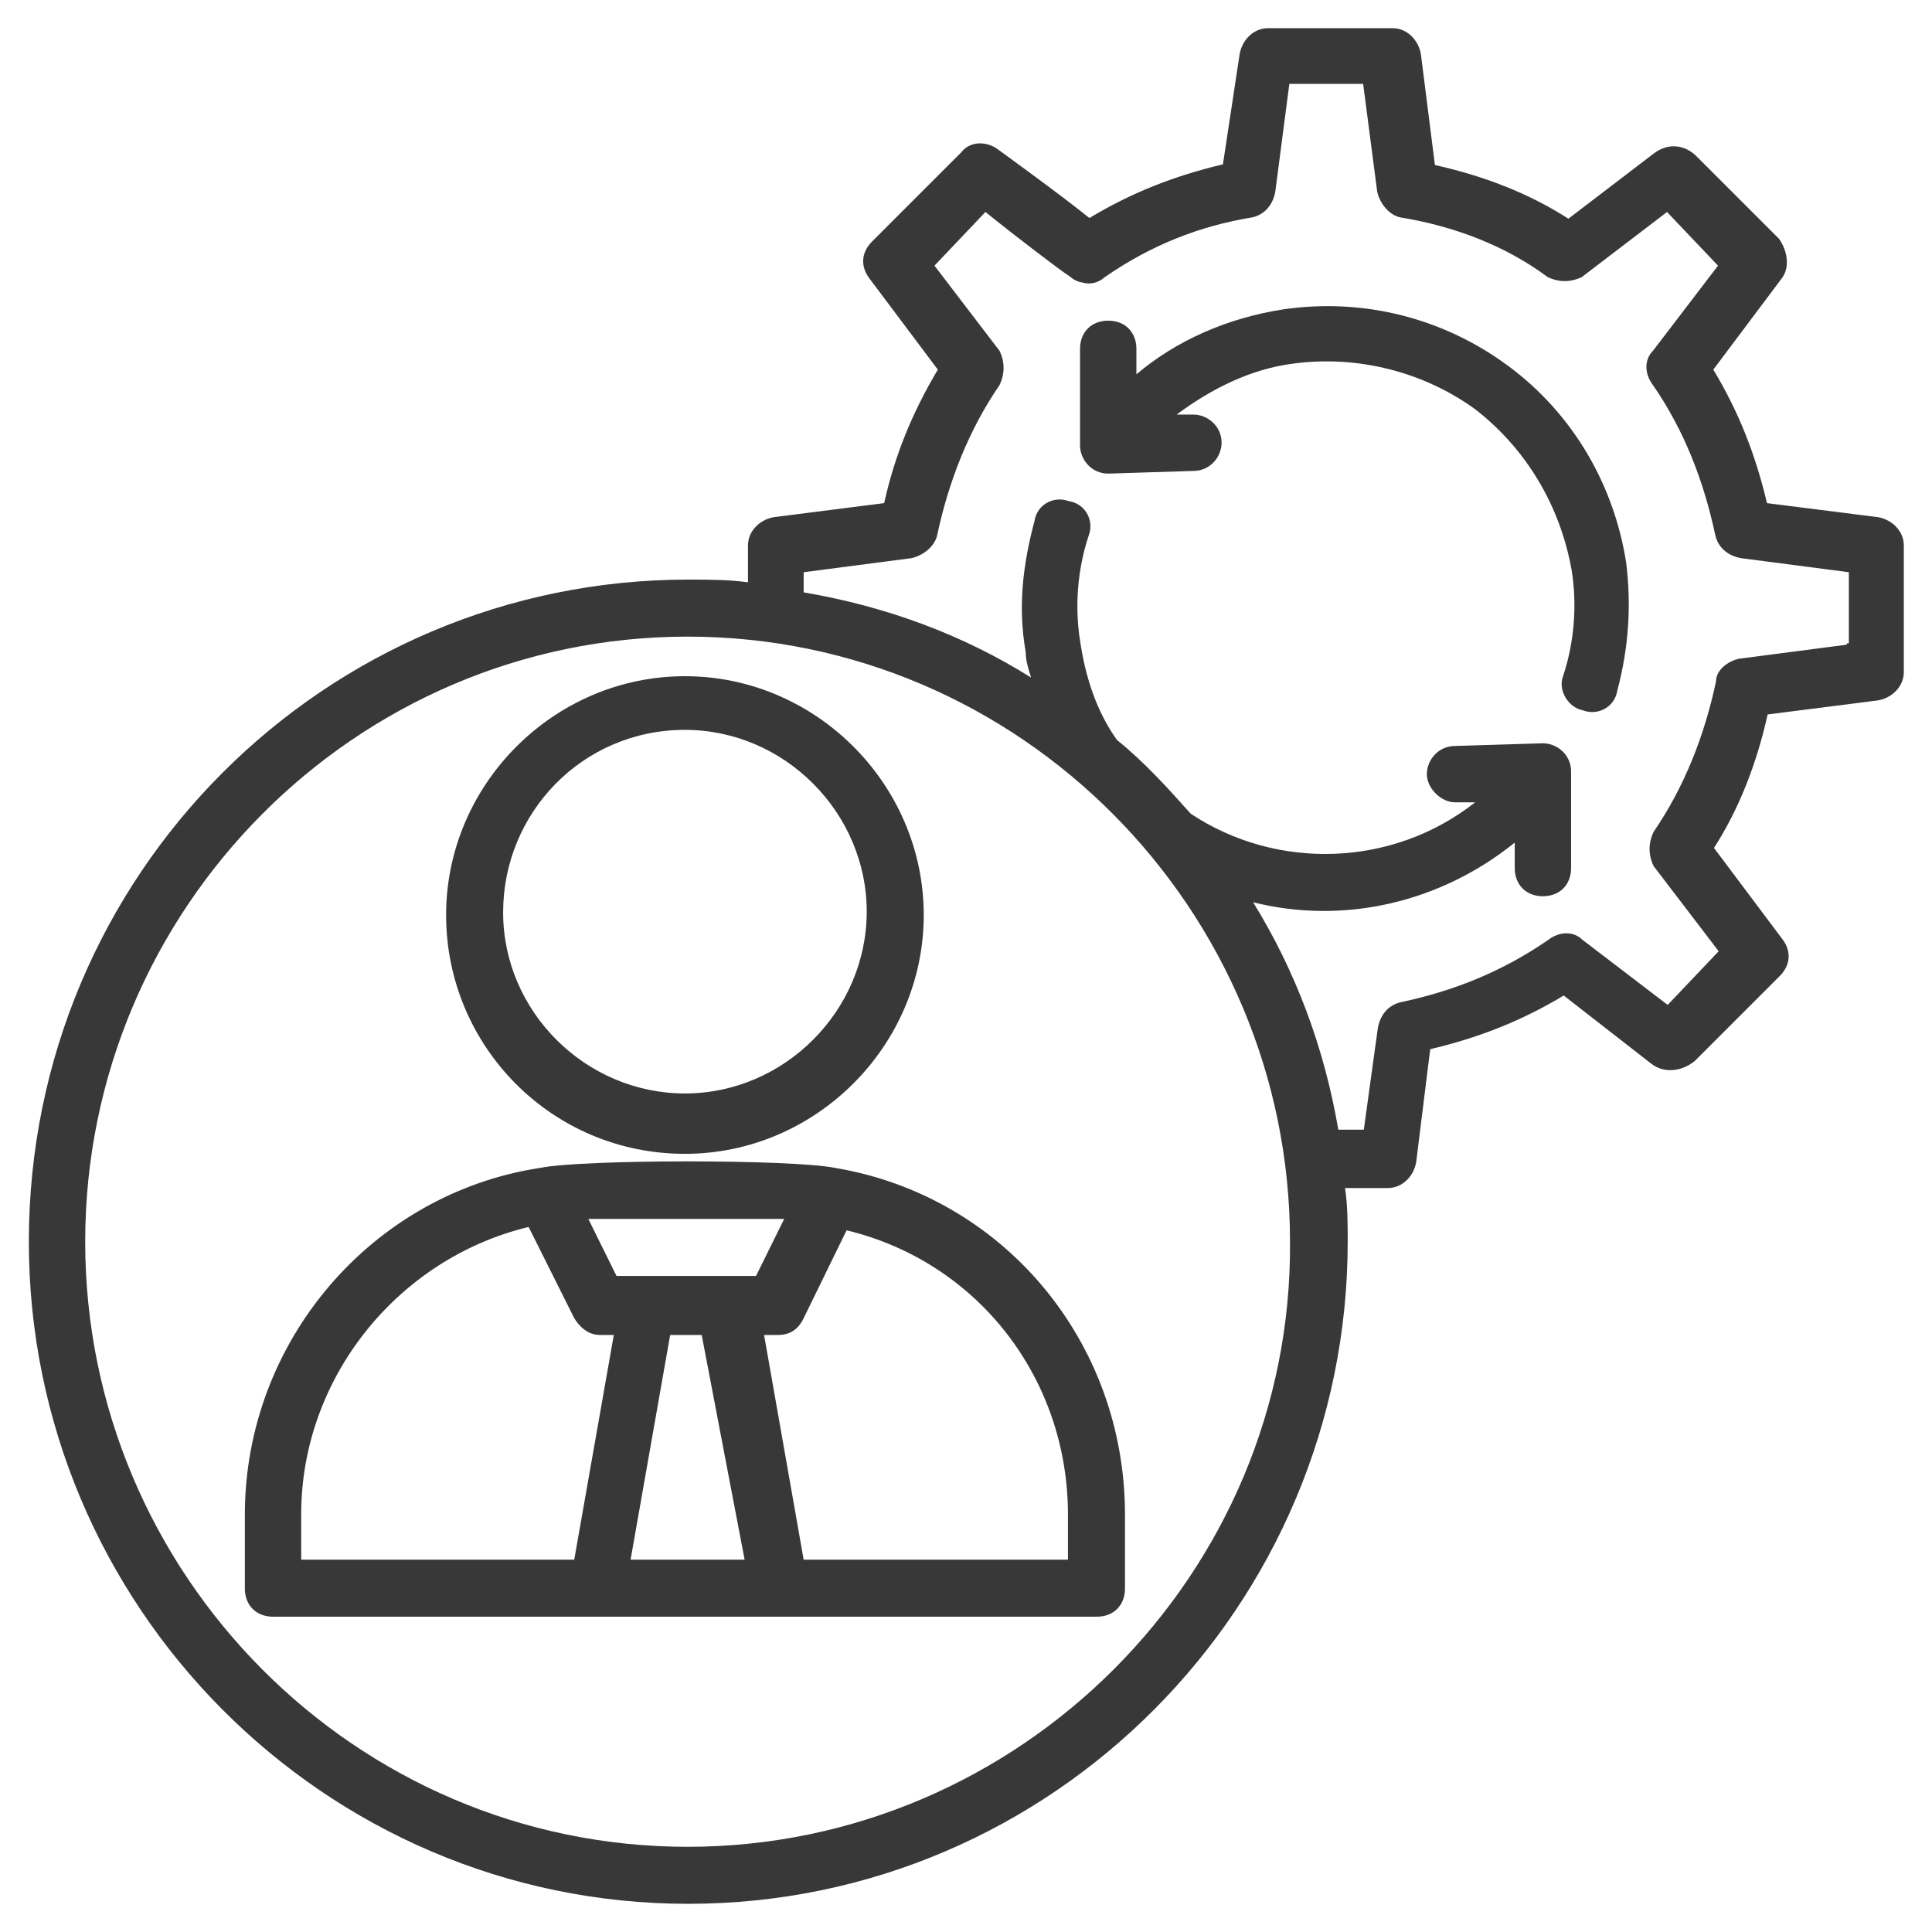
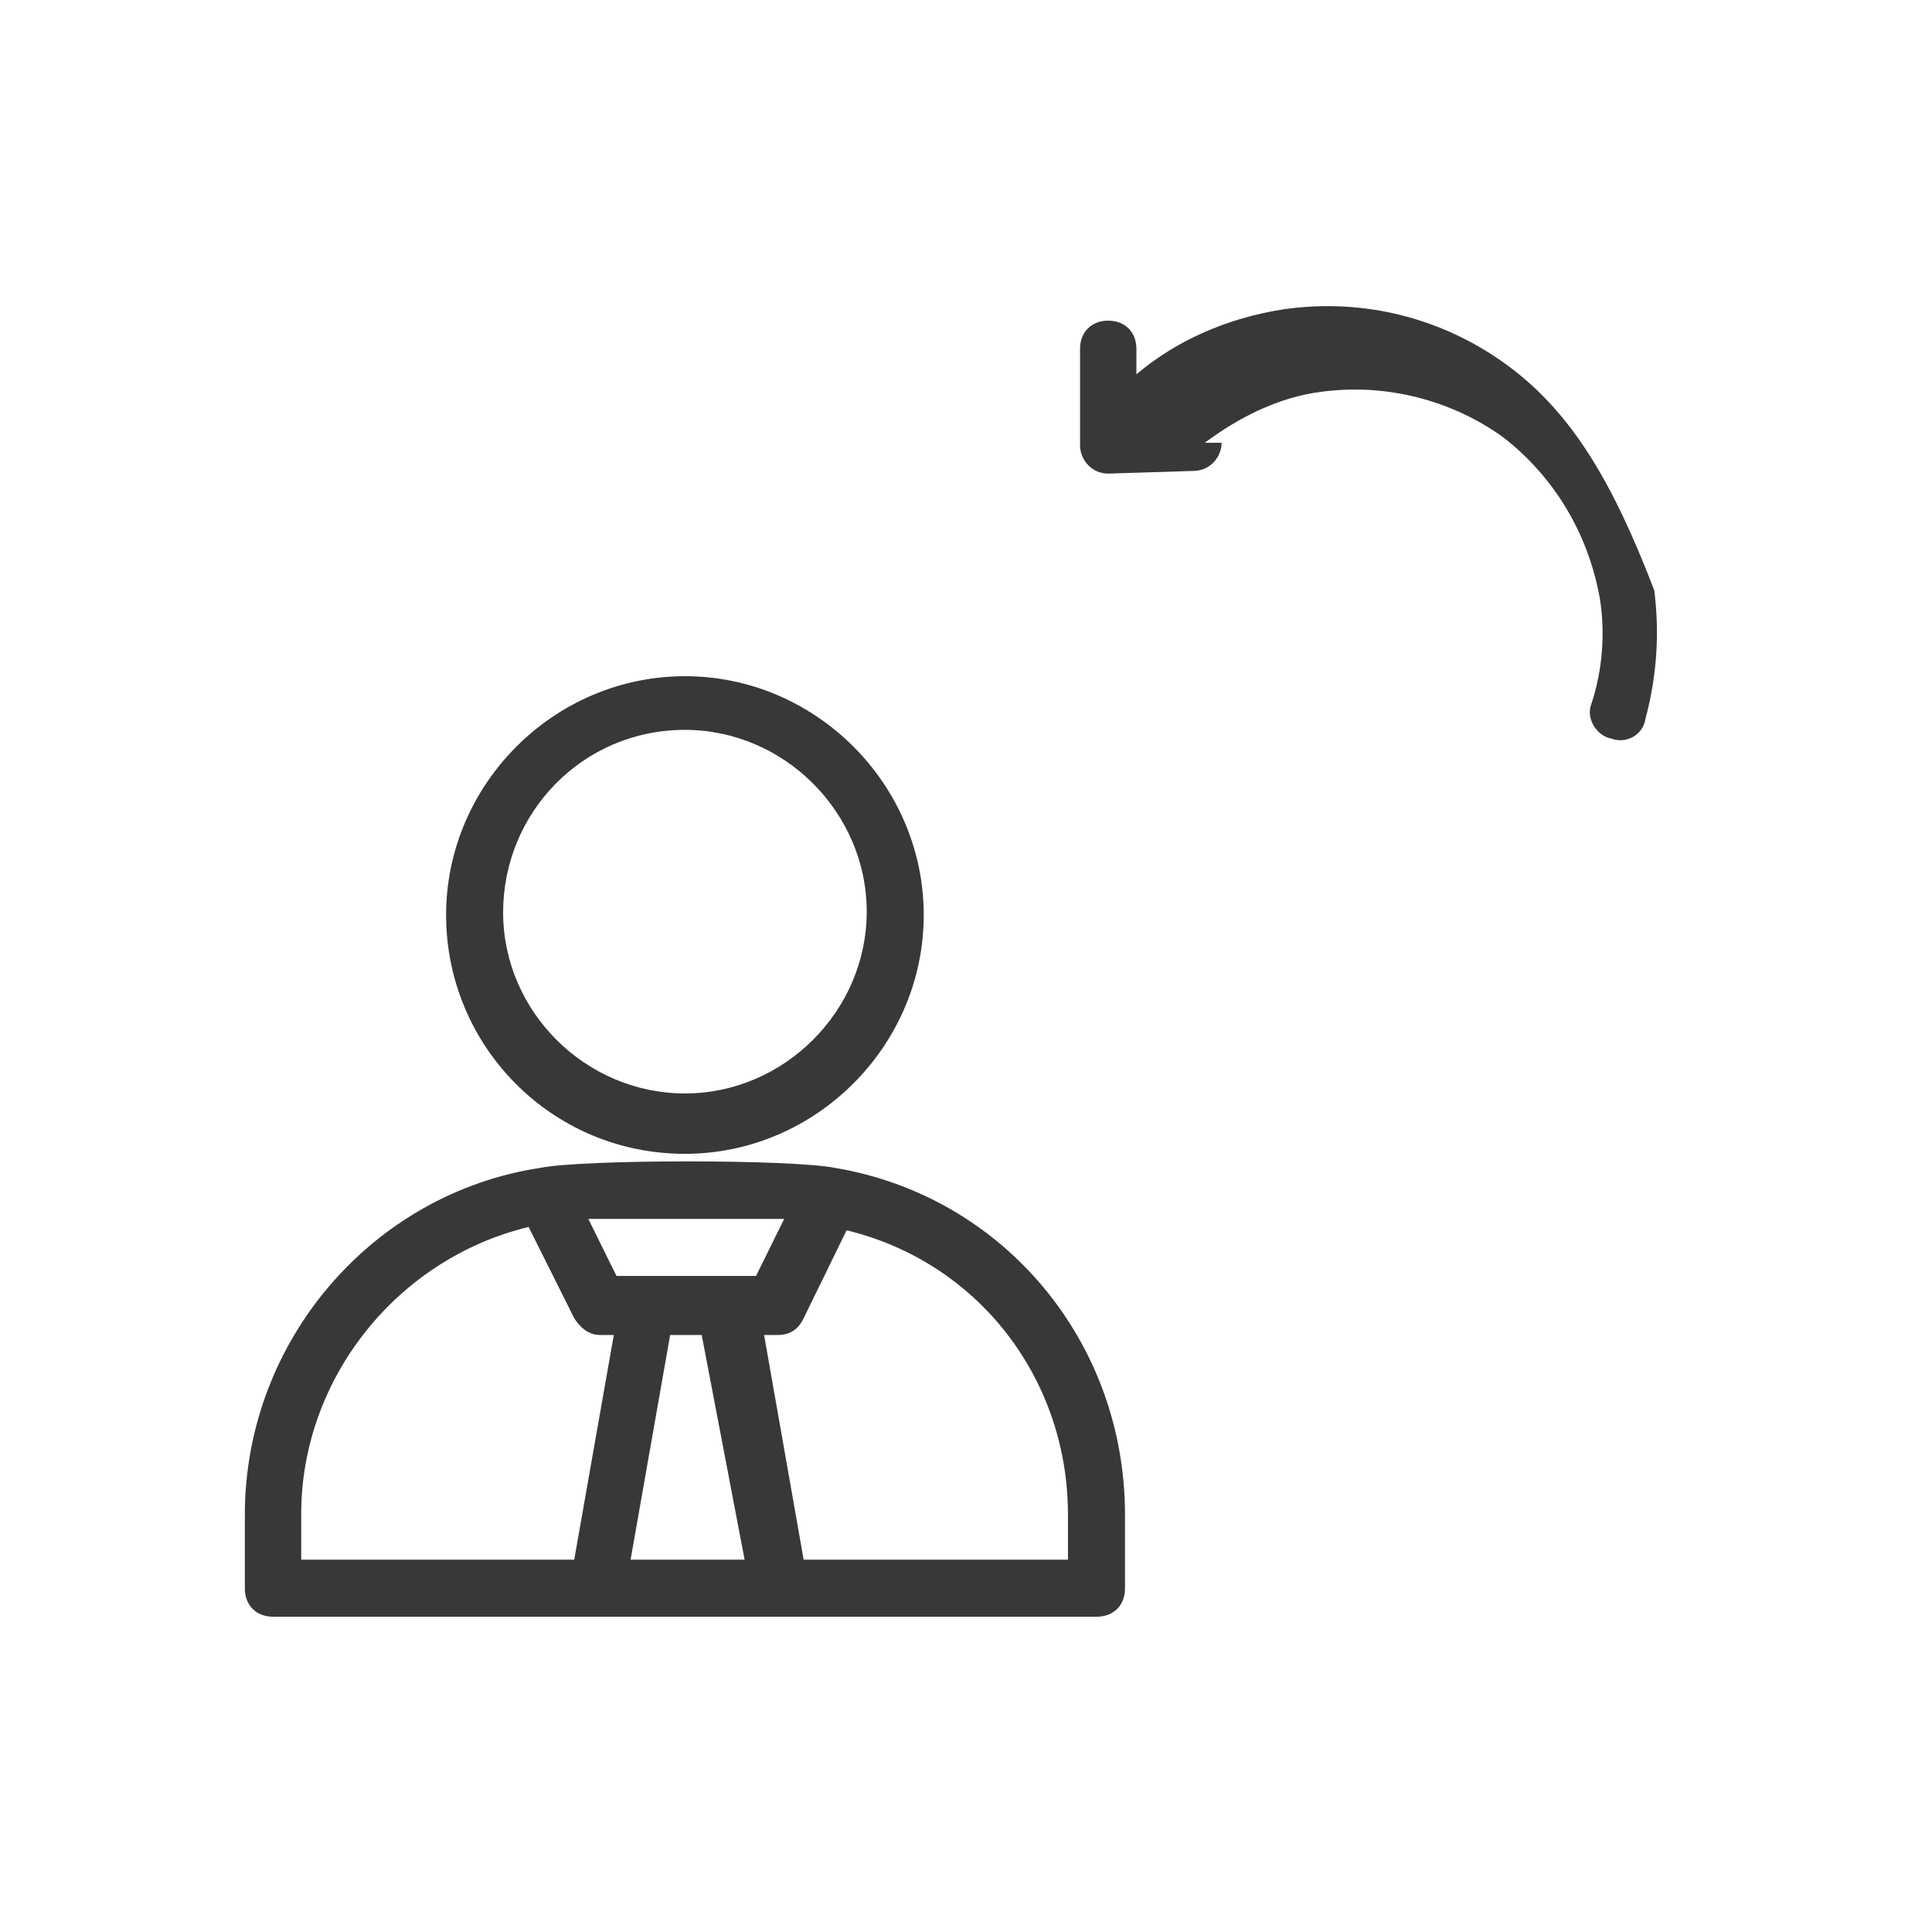
<svg xmlns="http://www.w3.org/2000/svg" id="SvgjsSvg1282" x="0px" y="0px" viewBox="0 0 288 288" style="enable-background:new 0 0 288 288;" xml:space="preserve">
  <style type="text/css"> .st0{fill:#393838;} </style>
  <g id="SvgjsG1284" transform="matrix(1,0,0,1,2.842170943040401e-14,2.842170943040401e-14)">
    <path class="st0" d="M124.5,174.1c-6.4-1.3-37.7-1.3-44,0c-25,3.8-44,25.8-44,51.7v11c0,2.5,1.7,4.2,4.2,4.2h122.8 c2.5,0,4.2-1.7,4.2-4.2v-11C167.7,199.9,149.5,178.3,124.5,174.1z M111,232.5H94l5.9-33.5h4.7L111,232.5z M91.9,190.2l-4.2-8.5 h29.2l-4.2,8.5H91.9z M44.9,225.7c0-20.3,14.4-38.1,33.9-42.8l6.8,13.6c0.8,1.3,2.1,2.5,3.8,2.5h2.1l-5.9,33.5H44.9V225.7 L44.9,225.7z M159.2,232.5h-39.4l-5.9-33.5h2.1c1.7,0,3-0.8,3.8-2.5l6.4-13.1c19.5,4.7,33,22,33,42.4V232.5L159.2,232.5z M102.1,172c19.5,0,35.6-16.1,35.6-35.6s-16.1-35.6-35.6-35.6s-35.6,16.1-35.6,35.6S82.2,172,102.1,172z M102.1,108.8 c14.8,0,27.1,12.3,27.1,27.1s-12.3,27.1-27.1,27.1S75,150.8,75,136S86.8,108.8,102.1,108.8z" />
-     <path class="st0" d="M280,77.1L263.4,75c-1.7-7.2-4.2-13.6-8-19.9l10.2-13.6c1.3-1.7,0.8-4.2-0.4-5.9l-12.3-12.3 c-1.7-1.7-4.2-2.1-6.4-0.4l-12.7,9.7c-5.9-3.8-12.7-6.4-19.9-8L211.8,8c-0.4-2.1-2.1-3.8-4.2-3.8h-18.6c-2.1,0-3.8,1.7-4.2,3.8 l-2.5,16.5c-7.2,1.7-13.6,4.2-19.9,8c-4.2-3.4-13.6-10.2-13.6-10.2c-1.7-1.3-4.2-1.3-5.5,0.4L130,36c-1.7,1.7-1.7,3.8-0.4,5.5 l10.2,13.6c-3.8,6.4-6.4,12.7-8,19.9l-16.5,2.1c-2.1,0.4-3.8,2.1-3.8,4.2v5.5c-3-0.4-5.9-0.4-8.9-0.4c-54.2,0-98.3,44-98.3,98.7 c0,54.2,44,98.7,98.3,98.7s98.3-44.5,98.3-98.7c0-2.5,0-5.5-0.4-8h6.4c2.1,0,3.8-1.7,4.2-3.8l2.1-16.9c7.2-1.7,13.6-4.2,19.9-8 l13.1,10.2c1.7,1.3,4.2,1.3,6.4-0.4l12.7-12.7c1.7-1.7,1.7-3.8,0.4-5.5l-10.2-13.6c3.8-5.9,6.4-12.7,8-19.9l16.5-2.1 c2.1-0.4,3.8-2.1,3.8-4.2V81.3C283.8,79.2,282.1,77.5,280,77.1z M102.5,275.3c-49.6,0-89.8-40.7-89.8-90.2s40.2-90.2,89.8-90.2 s89.8,40.7,89.8,90.2C192.7,234.6,152,275.3,102.5,275.3z M275.3,96.1l-16.1,2.1c-1.7,0.4-3.4,1.7-3.4,3.4 c-1.7,8-4.7,15.7-9.3,22.4c-0.8,1.7-0.8,3.4,0,5.1l9.7,12.7l-7.6,8l-12.7-9.7c-1.3-1.3-3.4-1.3-5.1,0c-6.8,4.7-14,7.6-22,9.3 c-1.7,0.4-3,1.7-3.4,3.8l-2.1,15.2h-3.8c-2.1-12.3-6.4-23.7-12.7-33.9c13.6,3.4,28,0,39-8.9v3.8c0,2.5,1.7,4.2,4.2,4.2 c2.5,0,4.2-1.7,4.2-4.2v-14.4c0-2.5-2.1-4.2-4.2-4.2l-13.1,0.4c-2.5,0-4.2,2.1-4.2,4.2c0,2.1,2.1,4.2,4.2,4.2h3 c-12.3,9.7-29.6,10.2-42.4,1.7c-3.4-3.8-6.8-7.6-11-11c-3-4.2-4.7-9.3-5.5-14.8c-0.8-5.1-0.4-10.6,1.3-15.7c0.8-2.1-0.4-4.7-3-5.1 c-2.1-0.8-4.7,0.4-5.1,3c-1.7,6.4-2.5,12.7-1.3,19.5c0,1.3,0.4,2.5,0.8,3.8c-10.2-6.4-21.6-10.6-33.9-12.7v-3l16.1-2.1 c1.7-0.4,3.4-1.7,3.8-3.4c1.7-8,4.7-15.7,9.3-22.4c0.8-1.7,0.8-3.4,0-5.1l-9.7-12.7l7.6-8c4.2,3.4,11.4,8.9,12.7,9.7 c0.4,0.4,1.3,0.8,1.7,0.8c1.3,0.4,2.5,0,3.4-0.8c6.8-4.7,14-7.6,22-8.9c1.7-0.4,3-1.7,3.4-3.8l2.1-16.1h11l2.1,16.1 c0.4,1.7,1.7,3.4,3.4,3.8c8,1.3,15.7,4.2,22,8.9c1.7,0.8,3.4,0.8,5.1,0l12.7-9.7l7.6,8l-9.7,12.7c-1.3,1.3-1.3,3.4,0,5.1 c4.7,6.8,7.6,14.4,9.3,22.4c0.4,1.7,1.7,3,3.8,3.4l16.1,2.1v10.6H275.3z" />
-     <path class="st0" d="M224.9,54.6c-9.7-7.2-21.6-10.2-33.5-8.5c-8.5,1.3-16.1,4.7-22,9.7v-3.8c0-2.5-1.7-4.2-4.2-4.2 s-4.2,1.7-4.2,4.2v14.4c0,2.1,1.7,4.2,4.2,4.2l12.7-0.4c2.5,0,4.2-2.1,4.2-4.2c0-2.5-2.1-4.2-4.2-4.2h-2.5c5.1-3.8,11-6.8,17.4-7.6 c9.7-1.3,19.5,1.3,27.1,6.8c7.6,5.9,12.7,14.4,14.4,24.1c0.8,5.1,0.4,10.6-1.3,15.7c-0.8,2.1,0.8,4.7,3,5.1c2.1,0.8,4.7-0.4,5.1-3 c1.7-6.4,2.1-12.7,1.3-19.1C240.6,72.4,234.6,61.8,224.9,54.6L224.9,54.6z" />
+     <path class="st0" d="M224.9,54.6c-9.7-7.2-21.6-10.2-33.5-8.5c-8.5,1.3-16.1,4.7-22,9.7v-3.8c0-2.5-1.7-4.2-4.2-4.2 s-4.2,1.7-4.2,4.2v14.4c0,2.1,1.7,4.2,4.2,4.2l12.7-0.4c2.5,0,4.2-2.1,4.2-4.2h-2.5c5.1-3.8,11-6.8,17.4-7.6 c9.7-1.3,19.5,1.3,27.1,6.8c7.6,5.9,12.7,14.4,14.4,24.1c0.8,5.1,0.4,10.6-1.3,15.7c-0.8,2.1,0.8,4.7,3,5.1c2.1,0.8,4.7-0.4,5.1-3 c1.7-6.4,2.1-12.7,1.3-19.1C240.6,72.4,234.6,61.8,224.9,54.6L224.9,54.6z" />
  </g>
</svg>